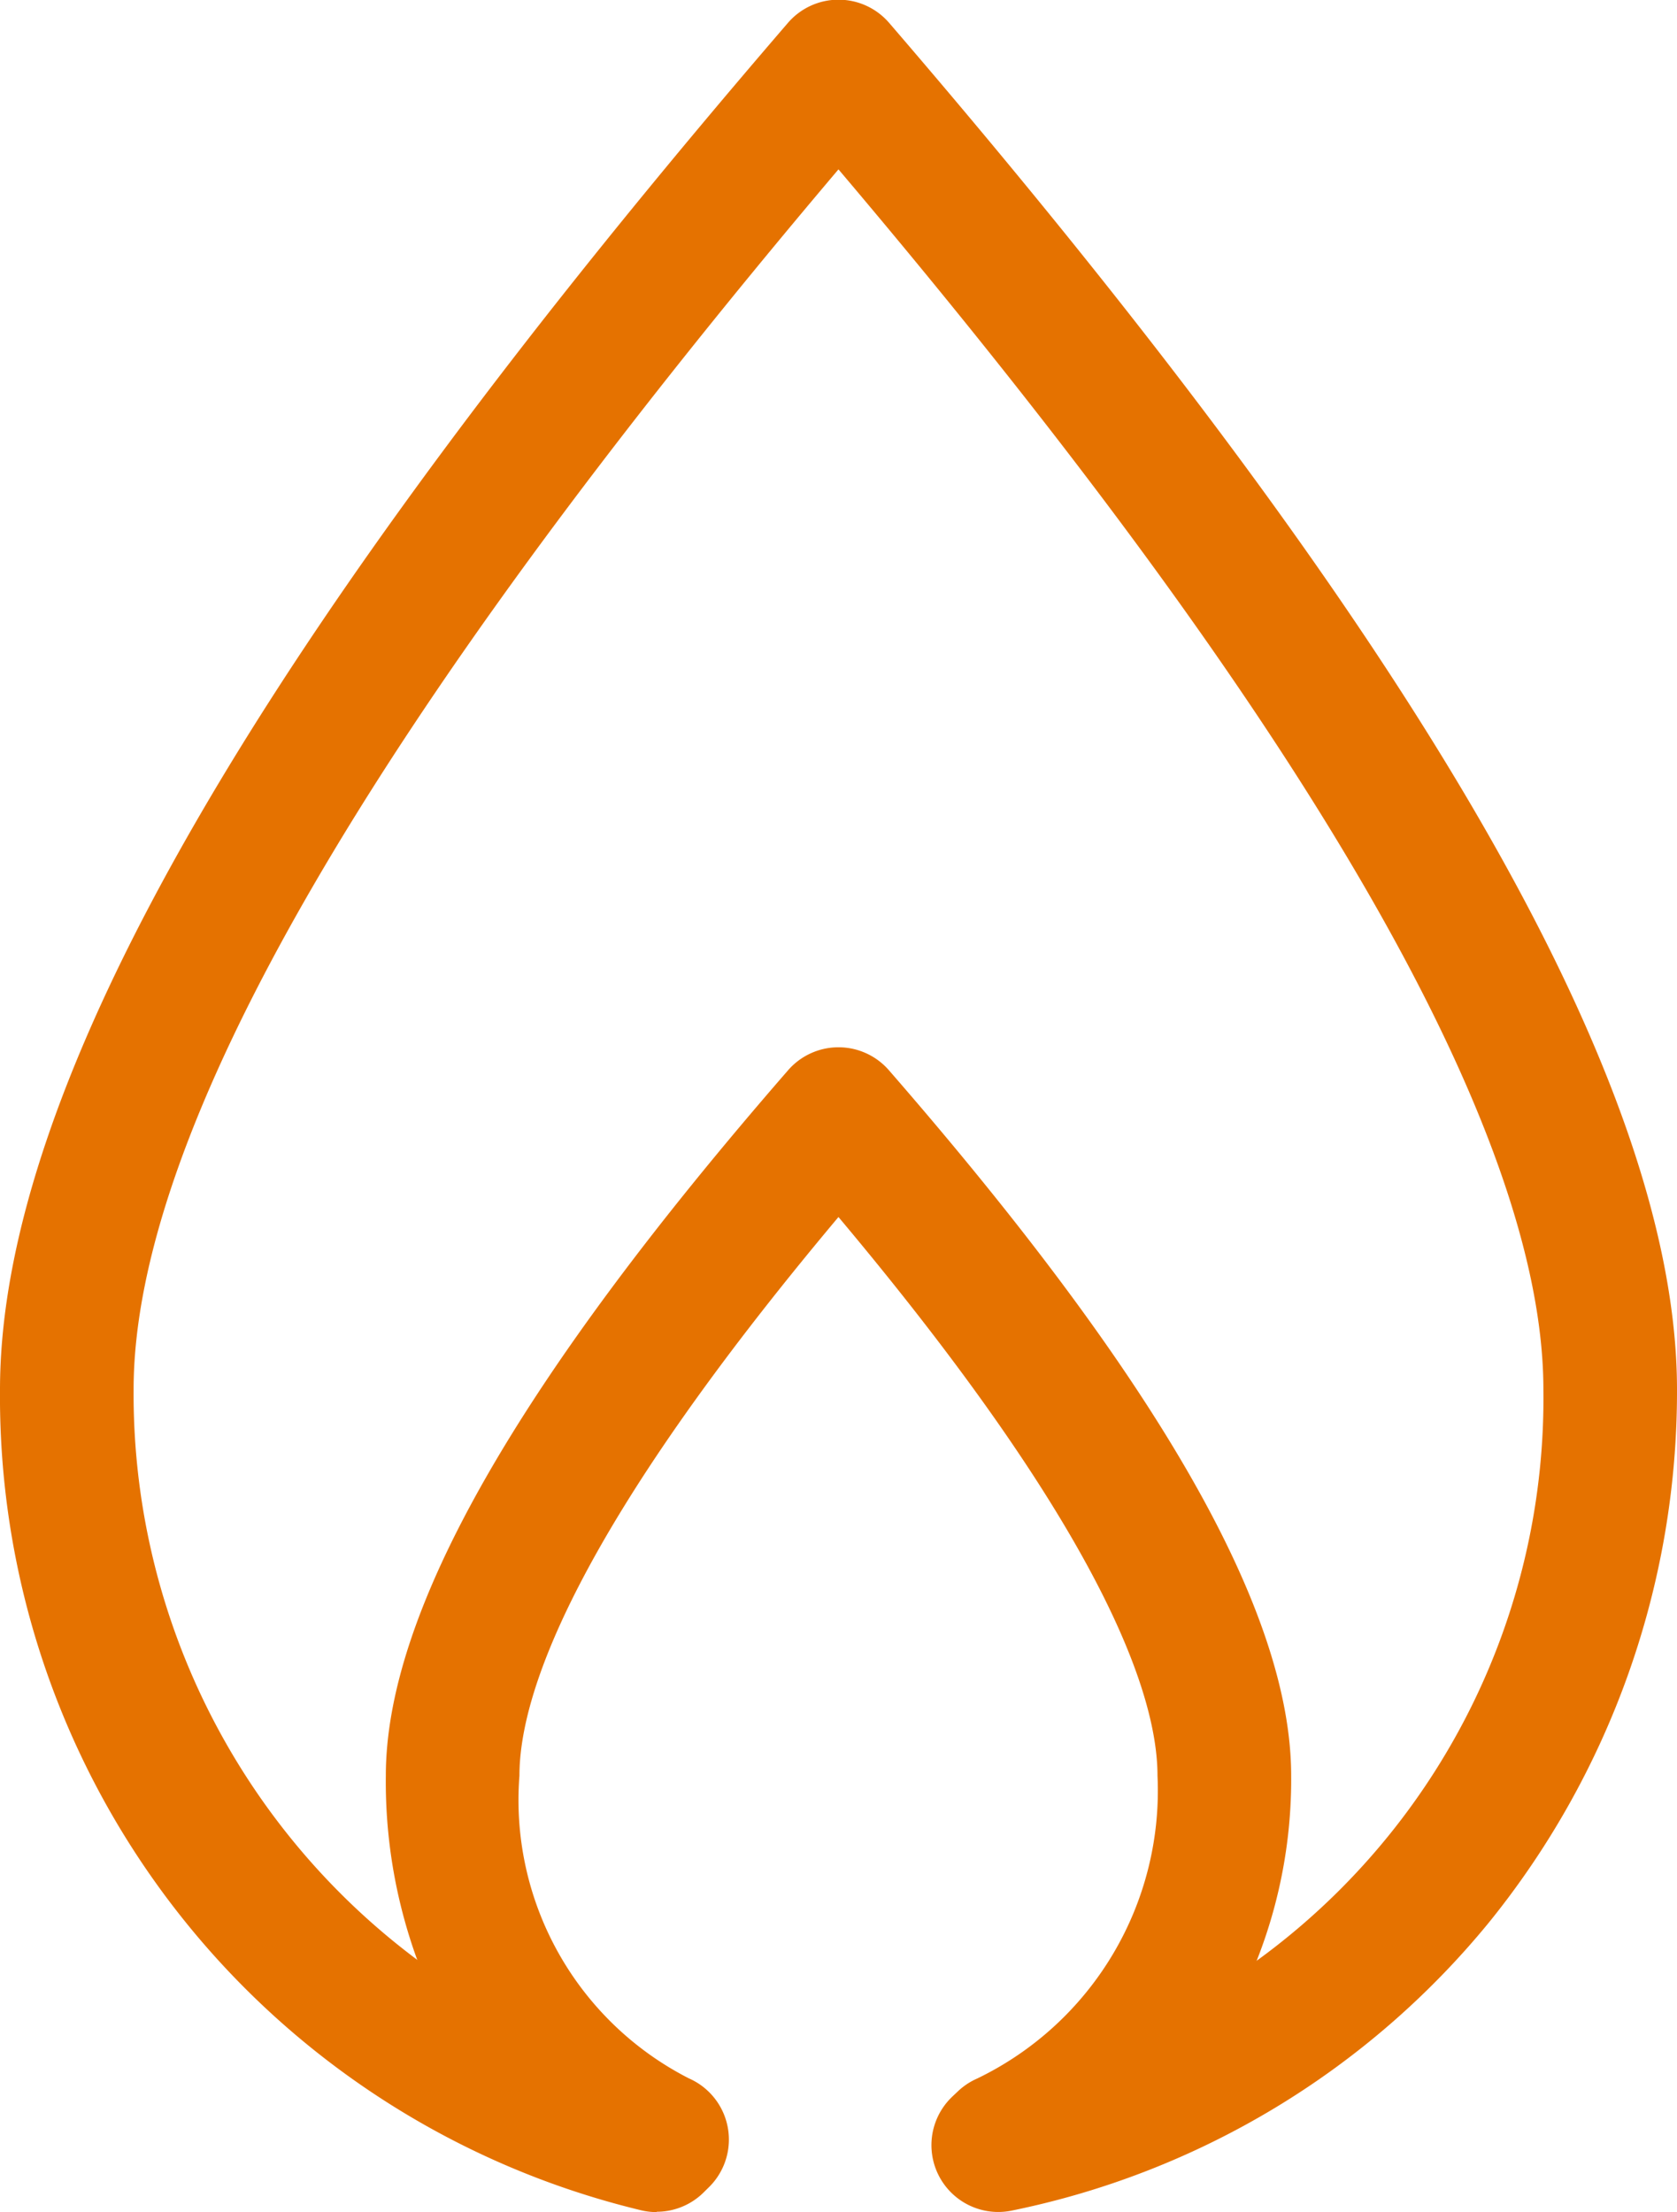
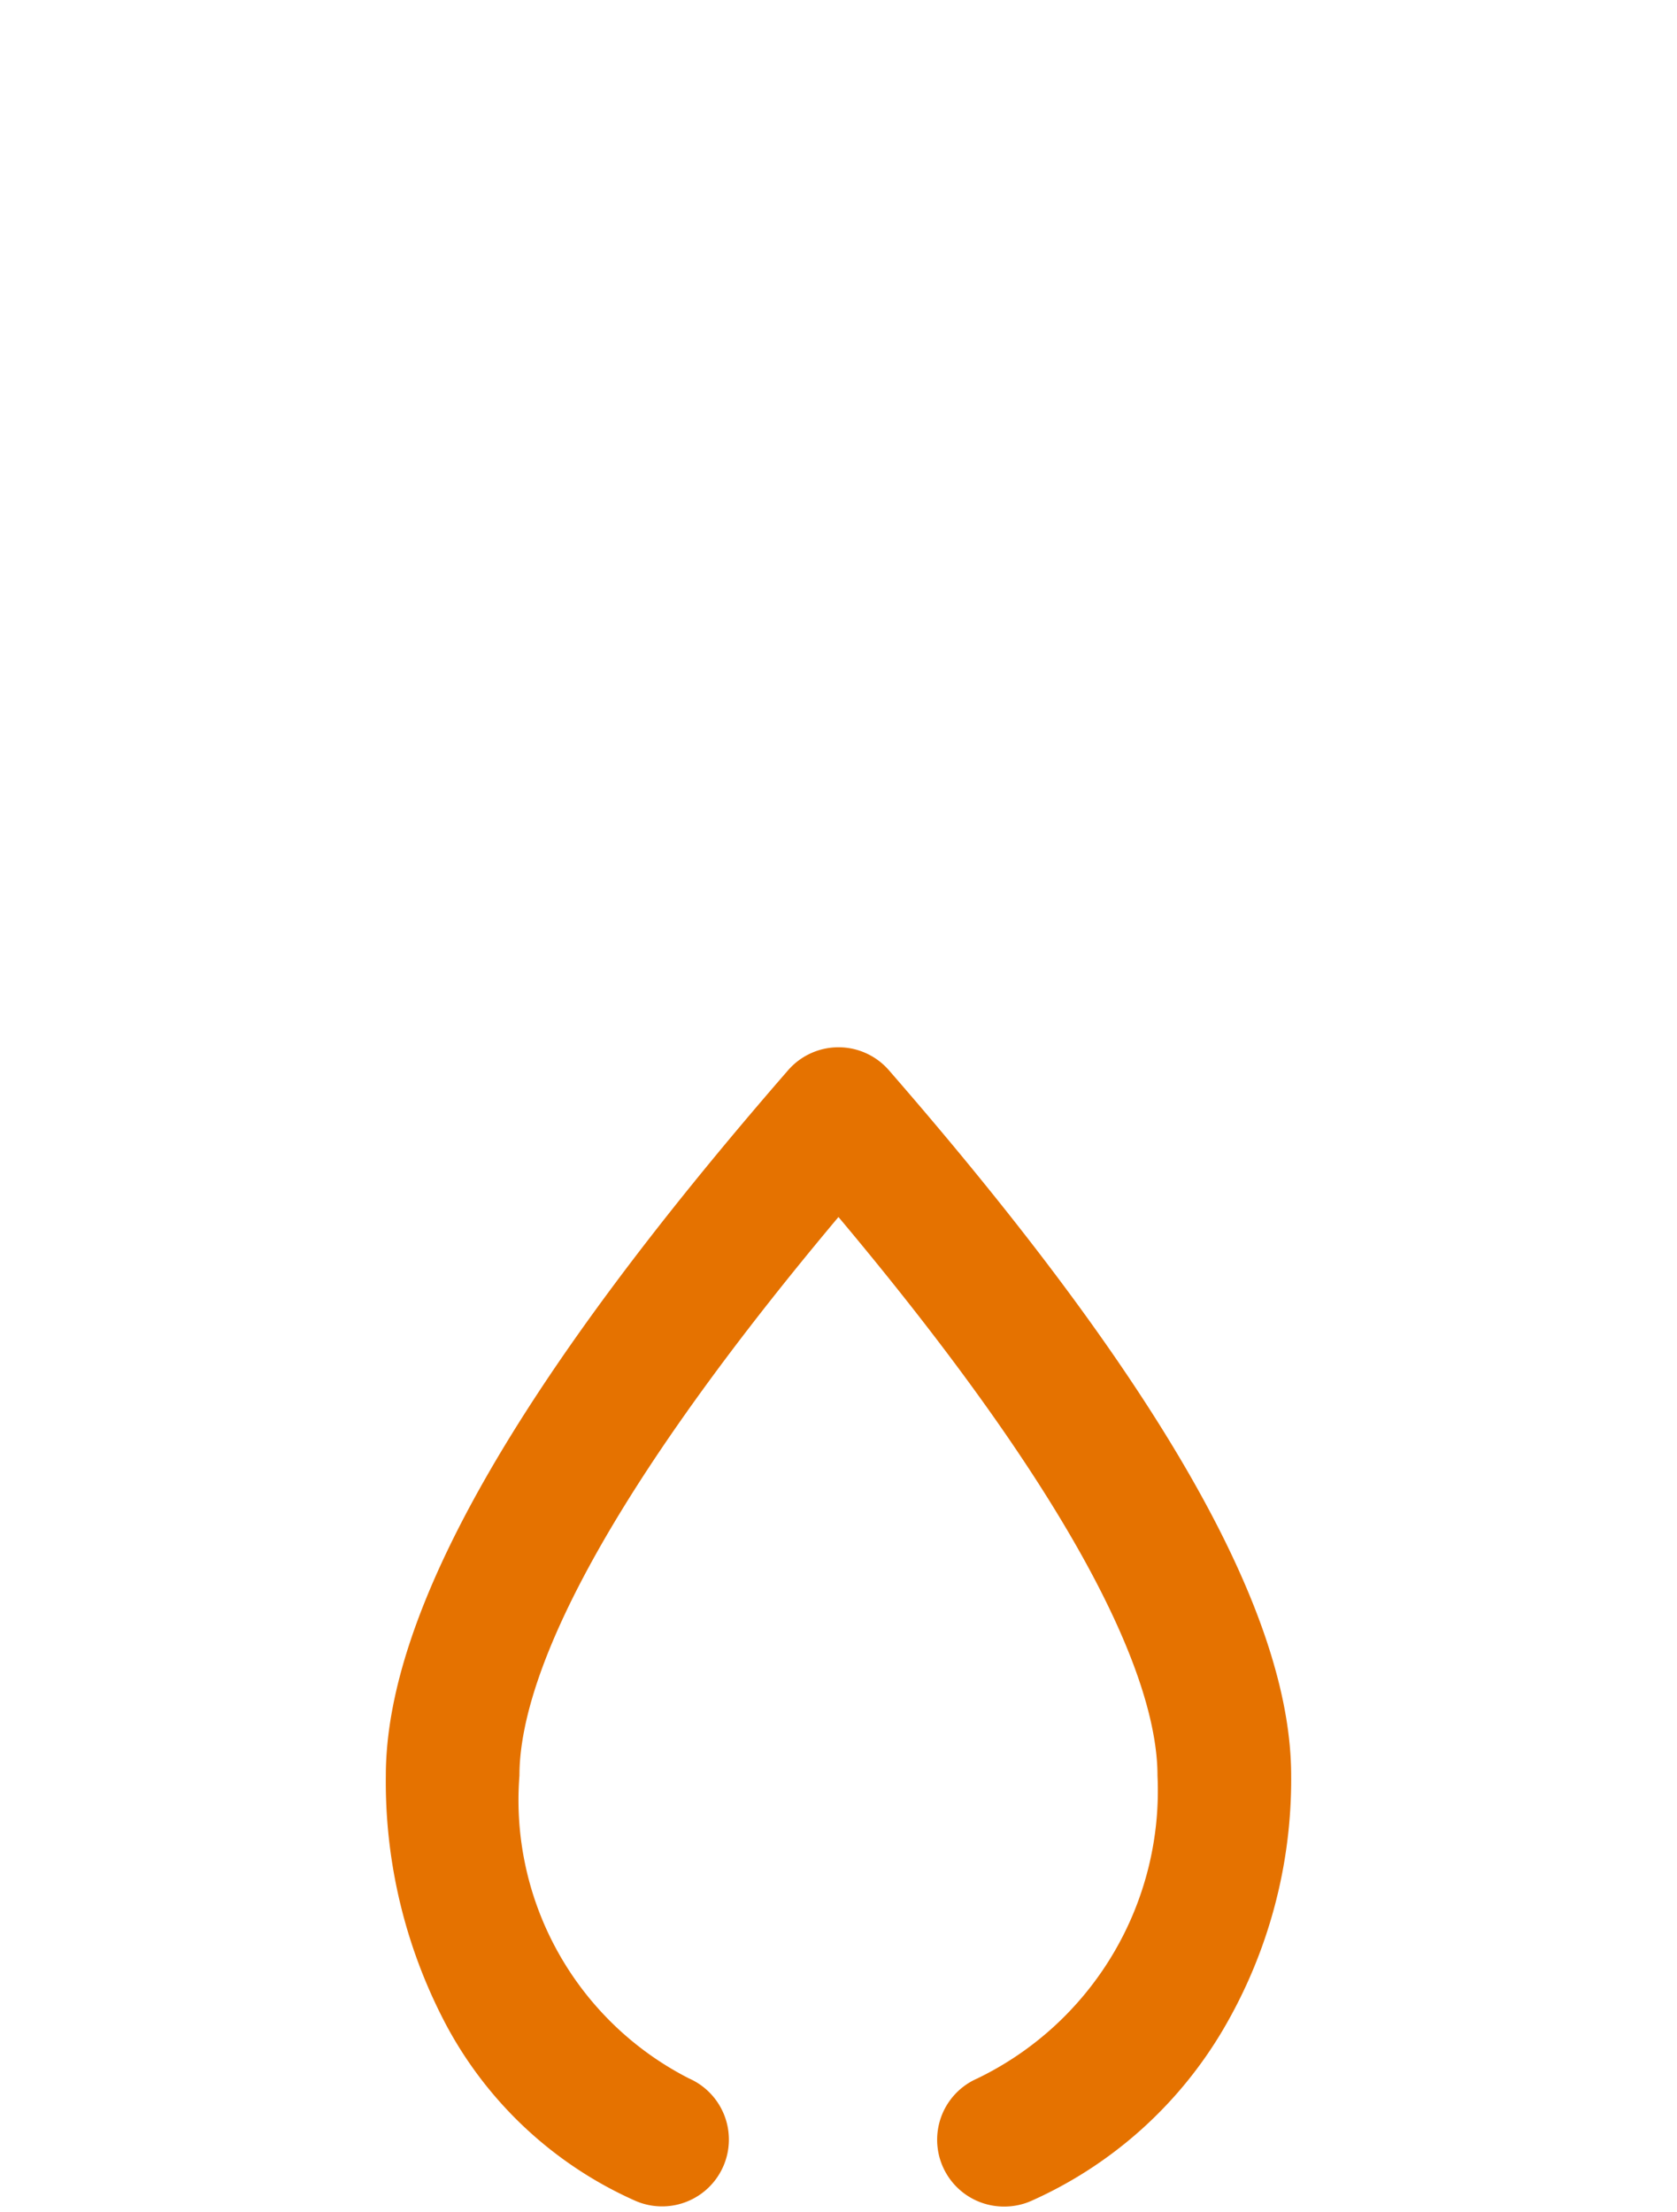
<svg xmlns="http://www.w3.org/2000/svg" width="25.105" height="33.11" viewBox="0 0 25.105 33.11">
  <g id="gas" transform="translate(1 1)">
-     <path id="Path" d="M39.33,56.61a1,1,0,0,1-.236-.028A12.528,12.528,0,0,1,29.5,44.3c0-4.549,3.858-11.24,11.795-20.457a1,1,0,0,1,1.516,0C50.747,33.064,54.605,39.756,54.605,44.3a12.631,12.631,0,0,1-2.826,7.988,12.445,12.445,0,0,1-7.135,4.3,1,1,0,1,1-.4-1.96A10.4,10.4,0,0,0,52.605,44.3c0-3.856-3.549-10-10.553-18.265C35.049,34.306,31.5,40.448,31.5,44.3a10.569,10.569,0,0,0,8.065,10.333,1,1,0,0,1-.234,1.972Z" transform="translate(-30.5 -24.5)" fill="#e57200" />
    <path id="Path_00000003081142991288559370000000358534306415936654_" d="M45.752,59.849a1,1,0,0,1-.4-1.916,4.783,4.783,0,0,0,2.7-4.531c0-1.243-.852-3.69-4.776-8.364C39.352,49.712,38.5,52.159,38.5,53.4a4.677,4.677,0,0,0,2.538,4.531,1,1,0,1,1-.805,1.831,5.948,5.948,0,0,1-2.813-2.6A7.775,7.775,0,0,1,36.5,53.4c0-2.449,1.97-5.9,6.022-10.559a1,1,0,0,1,1.509,0c4.052,4.656,6.022,8.109,6.022,10.559A7.384,7.384,0,0,1,49.034,57.2a6.316,6.316,0,0,1-2.88,2.568A1,1,0,0,1,45.752,59.849Z" transform="translate(-31.724 -27.822)" fill="#e57200" />
  </g>
</svg>